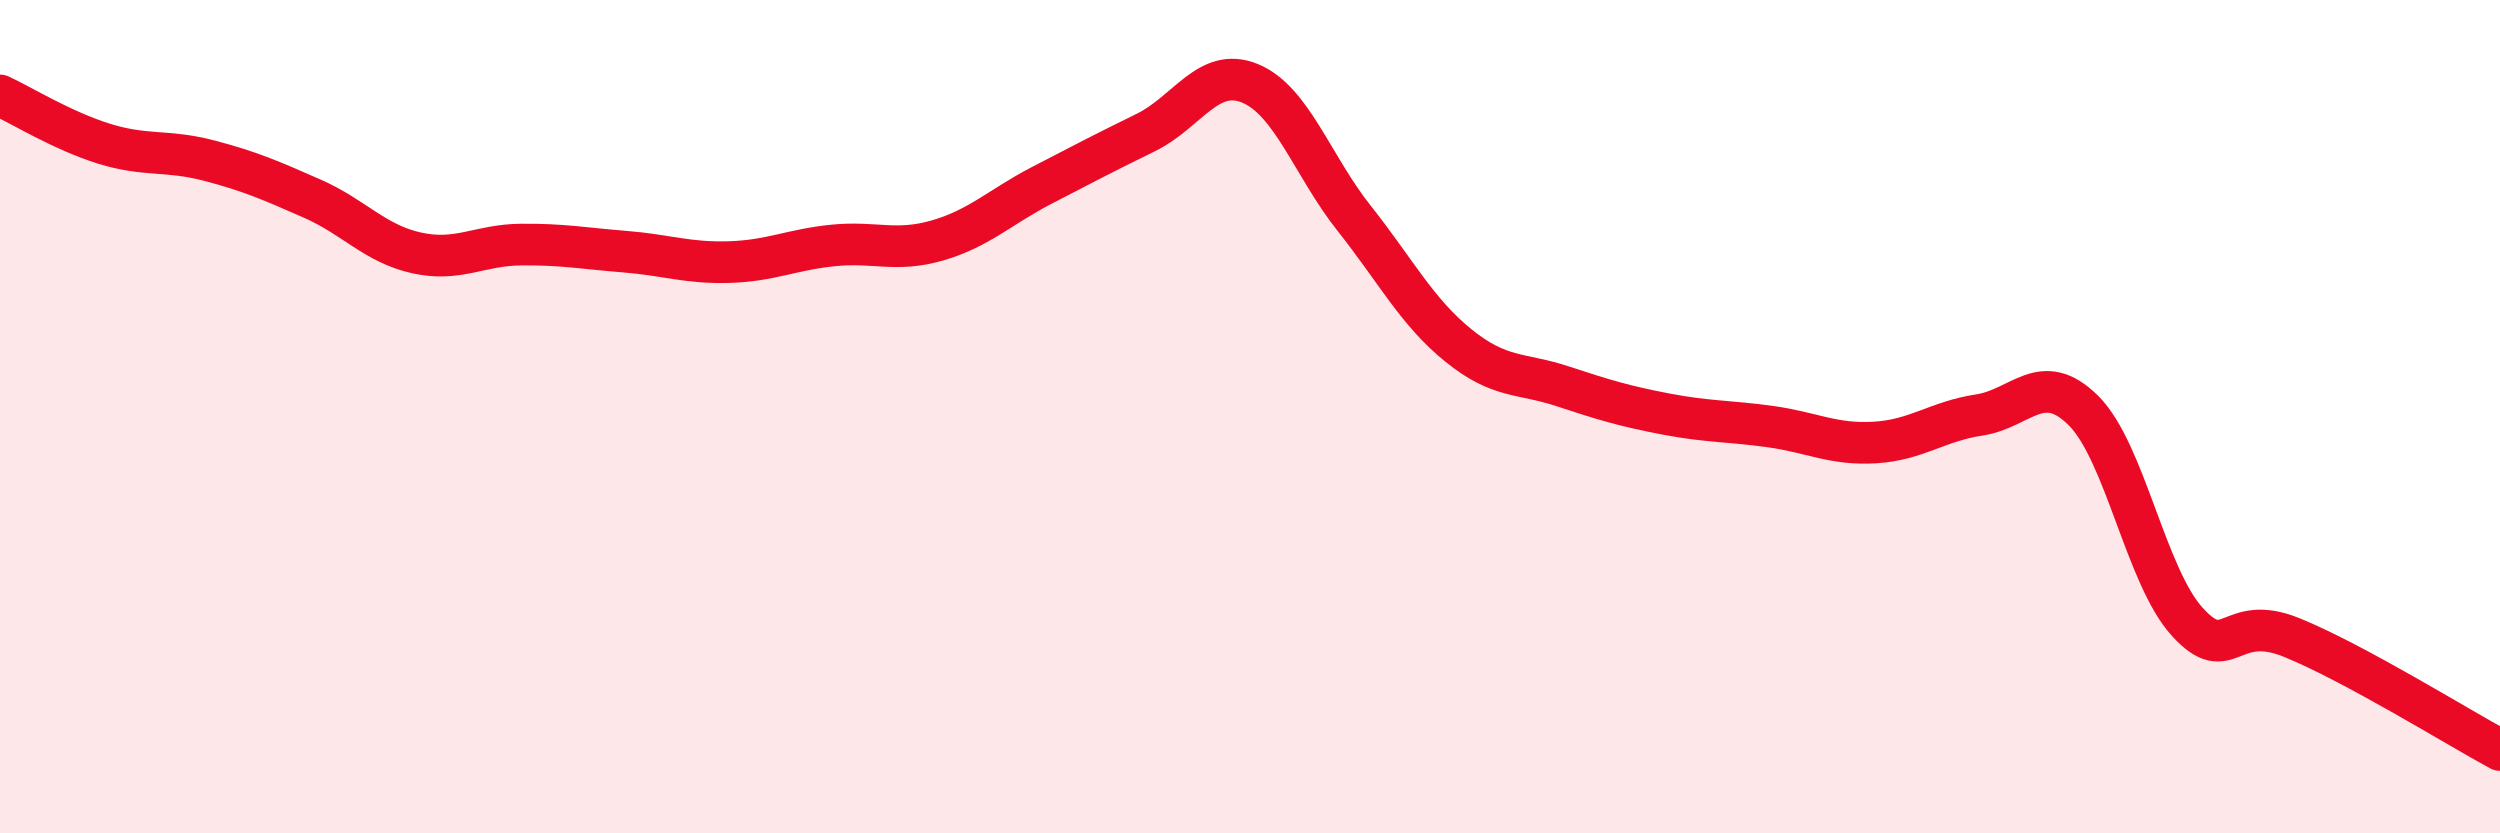
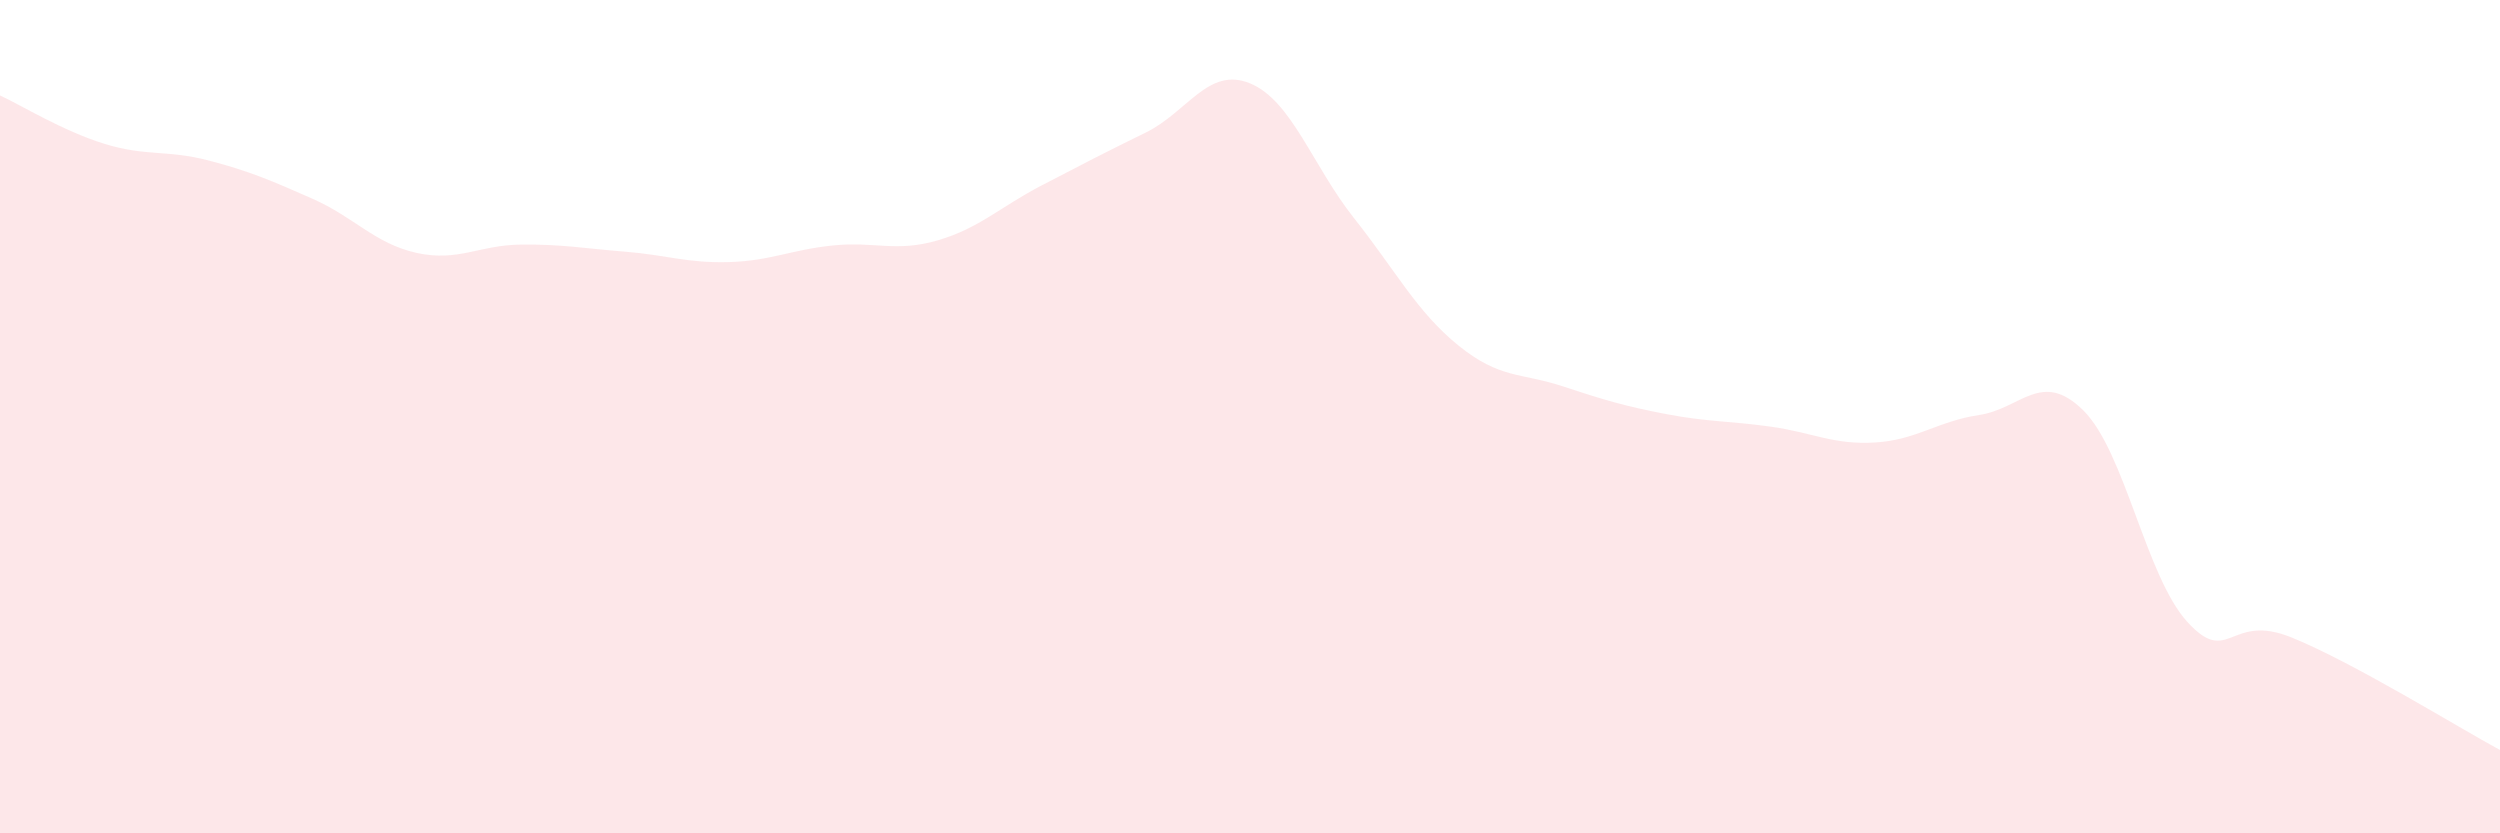
<svg xmlns="http://www.w3.org/2000/svg" width="60" height="20" viewBox="0 0 60 20">
  <path d="M 0,2.29 C 0.5,2.52 1.5,3.14 2.5,3.45 C 3.5,3.76 4,3.59 5,3.85 C 6,4.11 6.5,4.33 7.5,4.77 C 8.5,5.21 9,5.85 10,6.07 C 11,6.29 11.5,5.88 12.5,5.87 C 13.5,5.86 14,5.96 15,6.04 C 16,6.12 16.5,6.32 17.5,6.29 C 18.5,6.26 19,5.99 20,5.89 C 21,5.79 21.5,6.06 22.5,5.77 C 23.5,5.48 24,4.97 25,4.45 C 26,3.93 26.5,3.67 27.5,3.18 C 28.5,2.69 29,1.59 30,2 C 31,2.41 31.5,3.98 32.5,5.24 C 33.5,6.5 34,7.48 35,8.29 C 36,9.1 36.5,8.94 37.5,9.27 C 38.5,9.6 39,9.75 40,9.94 C 41,10.13 41.5,10.1 42.5,10.24 C 43.5,10.38 44,10.68 45,10.62 C 46,10.56 46.5,10.11 47.5,9.96 C 48.5,9.81 49,8.86 50,9.85 C 51,10.84 51.5,13.84 52.5,14.93 C 53.5,16.02 53.5,14.69 55,15.3 C 56.5,15.91 59,17.46 60,18L60 20L0 20Z" fill="#EB0A25" opacity="0.1" stroke-linecap="round" stroke-linejoin="round" />
-   <path d="M 0,2.29 C 0.5,2.52 1.5,3.14 2.5,3.45 C 3.5,3.76 4,3.59 5,3.85 C 6,4.11 6.5,4.33 7.5,4.77 C 8.5,5.21 9,5.85 10,6.07 C 11,6.29 11.5,5.88 12.5,5.87 C 13.5,5.86 14,5.96 15,6.04 C 16,6.12 16.5,6.32 17.5,6.29 C 18.5,6.26 19,5.99 20,5.89 C 21,5.79 21.5,6.06 22.5,5.77 C 23.5,5.48 24,4.97 25,4.45 C 26,3.93 26.5,3.67 27.5,3.18 C 28.5,2.69 29,1.59 30,2 C 31,2.41 31.5,3.98 32.5,5.24 C 33.5,6.5 34,7.48 35,8.29 C 36,9.1 36.5,8.94 37.5,9.27 C 38.5,9.6 39,9.75 40,9.94 C 41,10.13 41.5,10.1 42.5,10.24 C 43.5,10.38 44,10.68 45,10.62 C 46,10.56 46.5,10.11 47.5,9.96 C 48.5,9.81 49,8.86 50,9.85 C 51,10.84 51.5,13.84 52.5,14.93 C 53.5,16.02 53.5,14.69 55,15.3 C 56.5,15.91 59,17.46 60,18" stroke="#EB0A25" stroke-width="1" fill="none" stroke-linecap="round" stroke-linejoin="round" />
</svg>